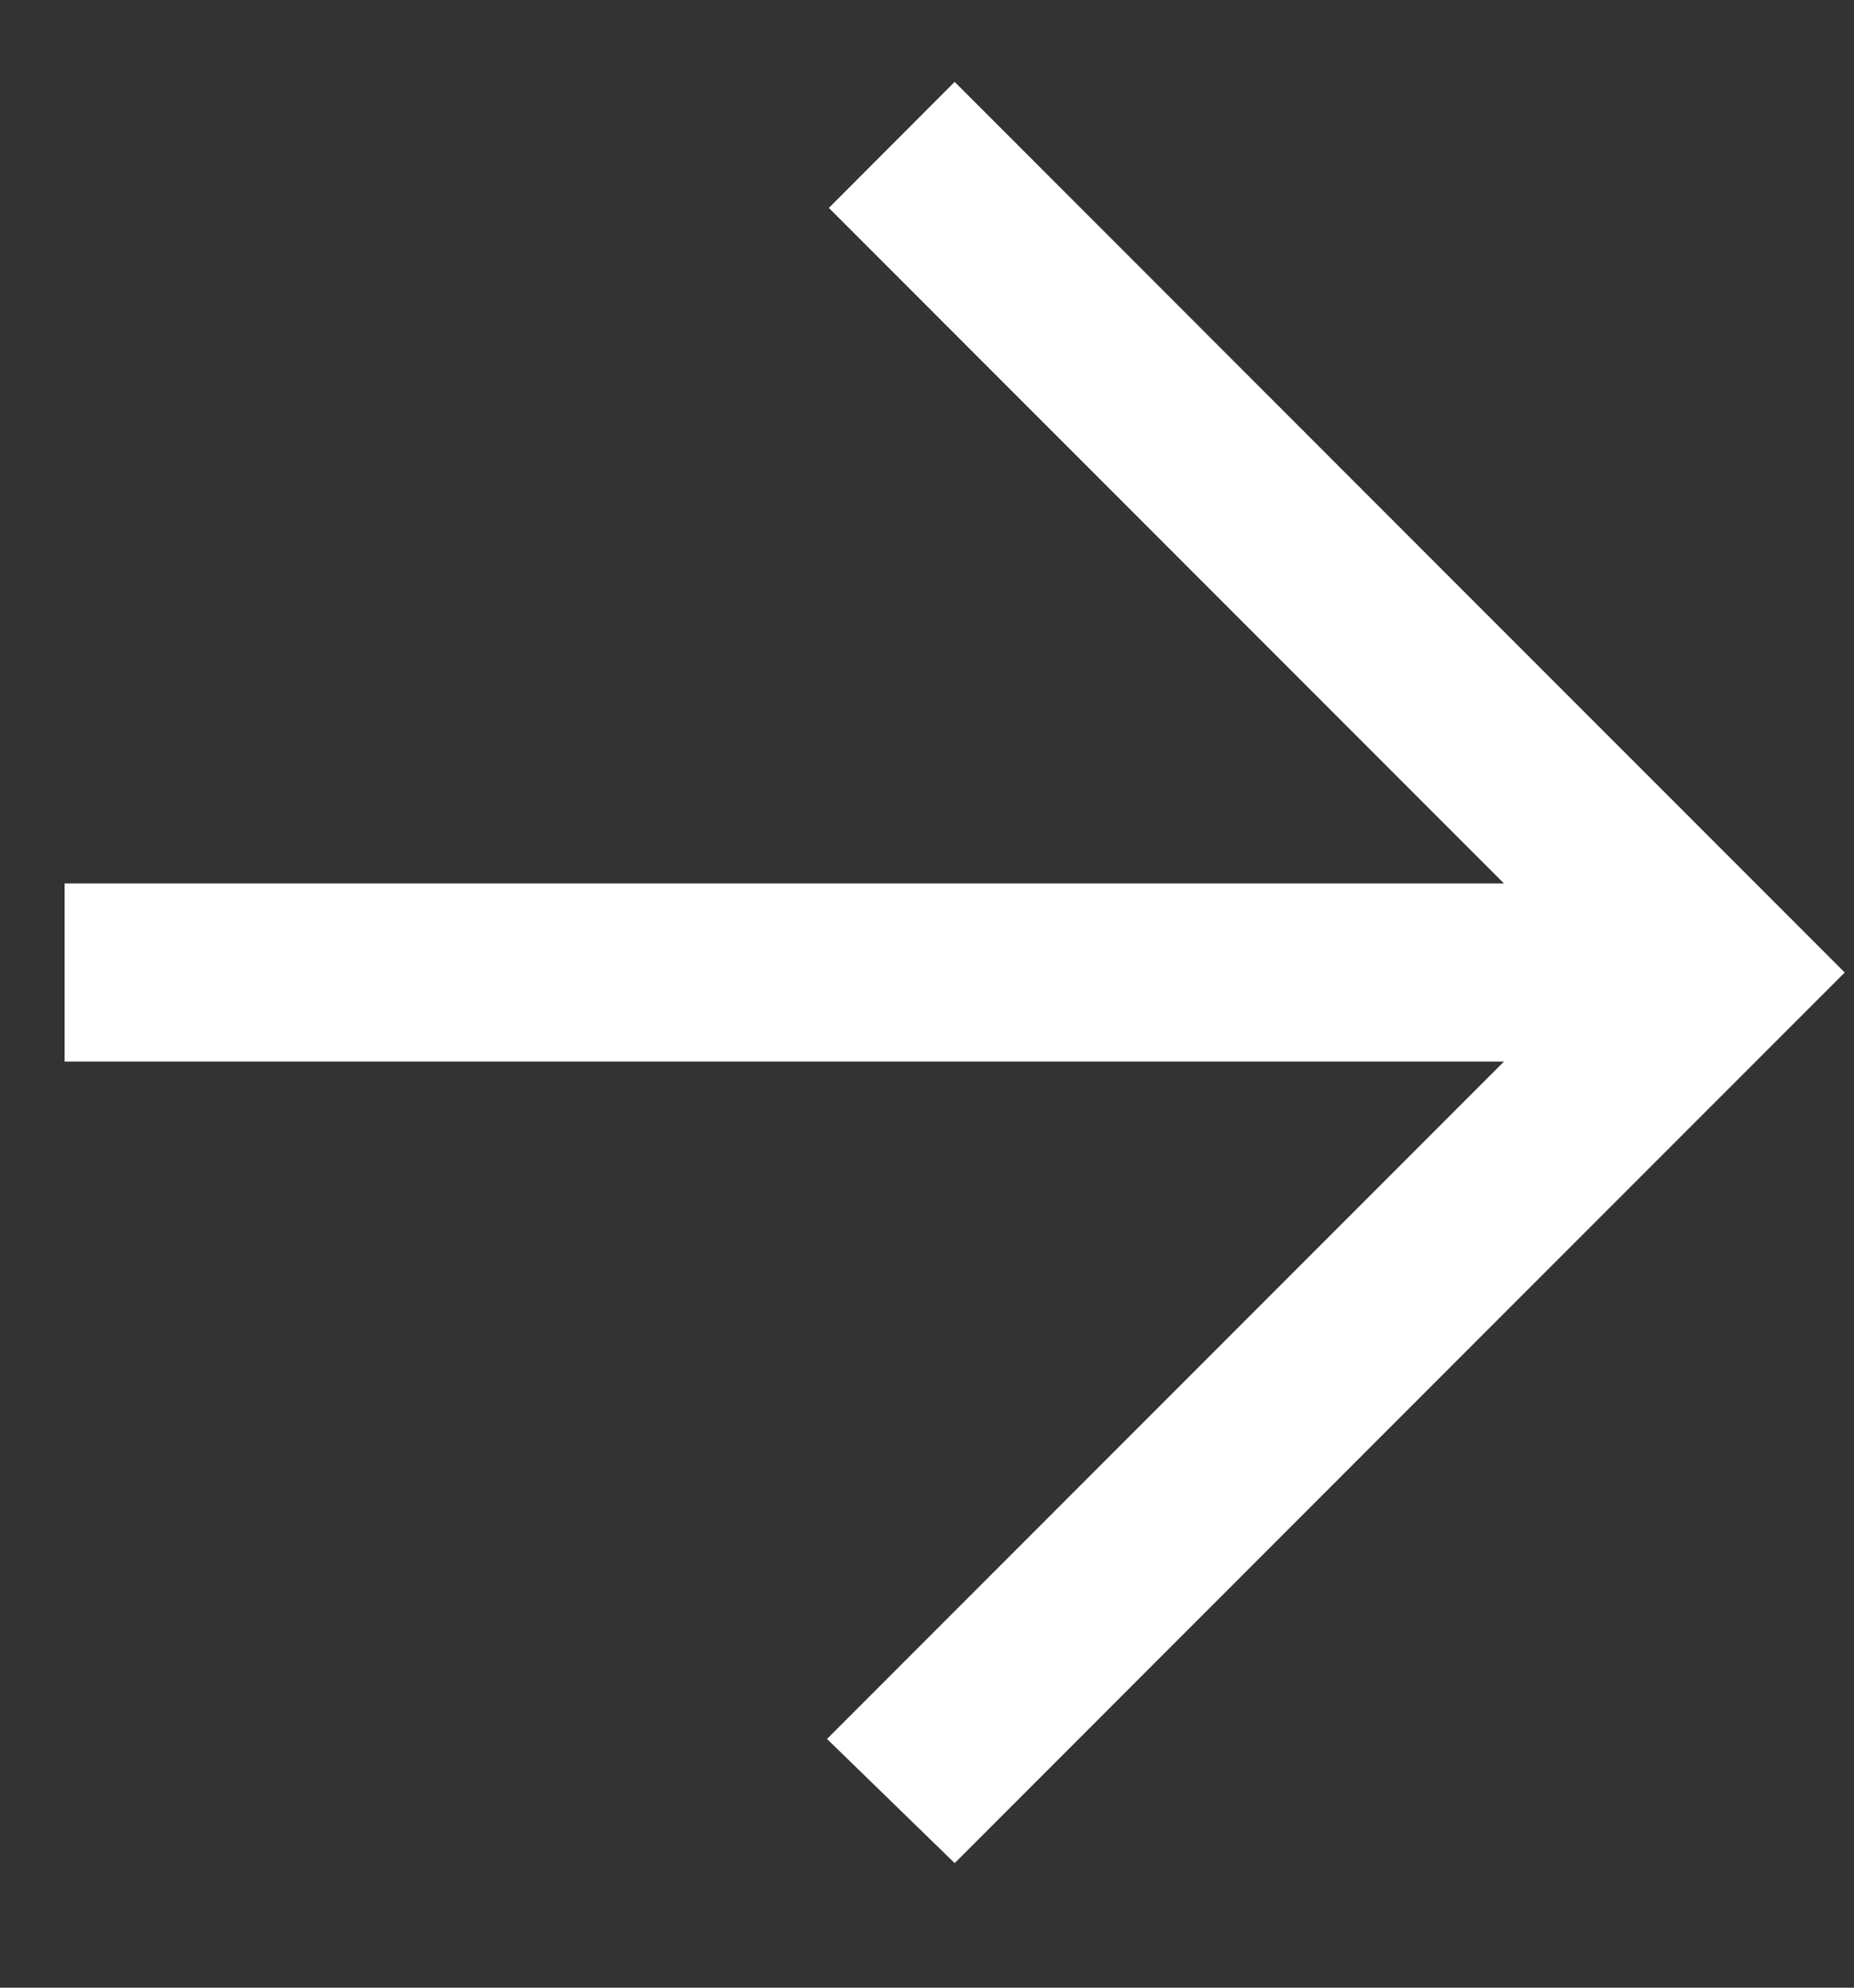
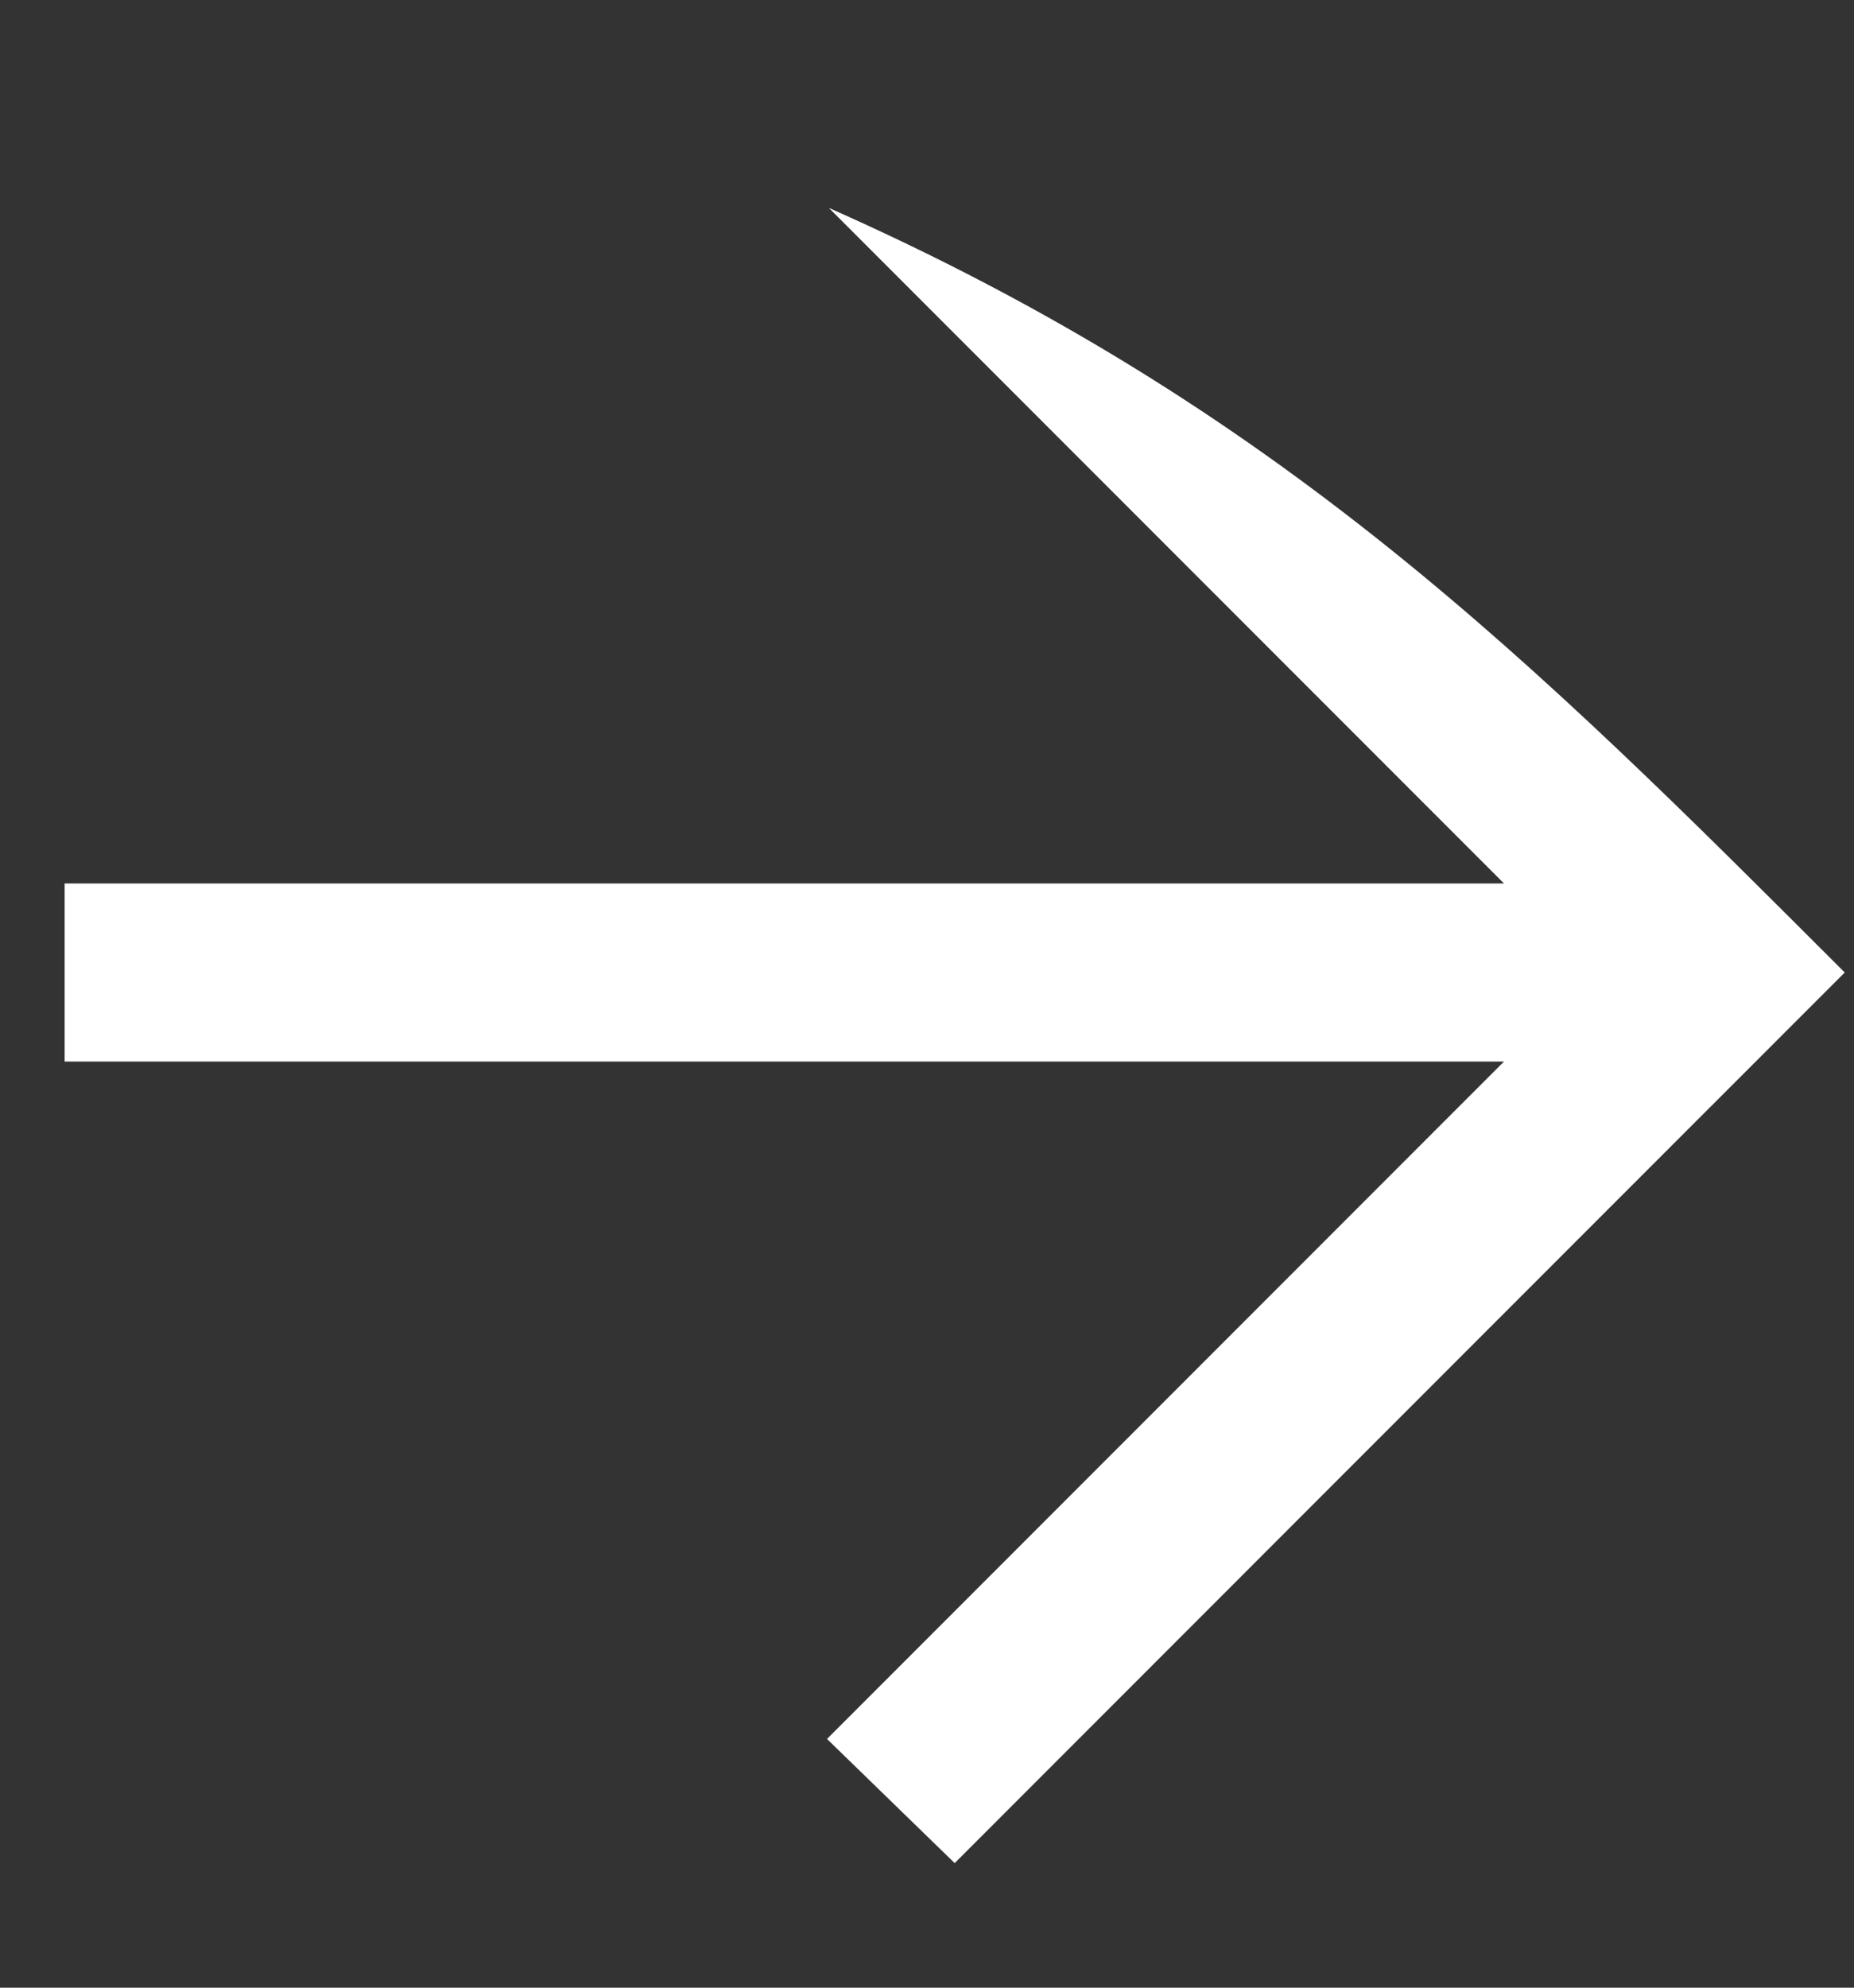
<svg xmlns="http://www.w3.org/2000/svg" width="14" height="15" viewBox="0 0 14 15" fill="none">
  <rect x="0" y="0" width="14" height="15" fill="#333333" stroke="none" />
-   <path fill-rule="evenodd" clip-rule="evenodd" d="M7.209 14.06L6.245 13.123L11.357 8.011L0.488 8.011L0.488 6.667L11.357 6.667L6.259 1.569L7.209 0.618C9.669 3.079 11.575 4.984 13.93 7.339C11.264 10.004 13.146 8.123 7.209 14.06Z" fill="white" />
+   <path fill-rule="evenodd" clip-rule="evenodd" d="M7.209 14.06L6.245 13.123L11.357 8.011L0.488 8.011L0.488 6.667L11.357 6.667L6.259 1.569C9.669 3.079 11.575 4.984 13.93 7.339C11.264 10.004 13.146 8.123 7.209 14.06Z" fill="white" />
</svg>